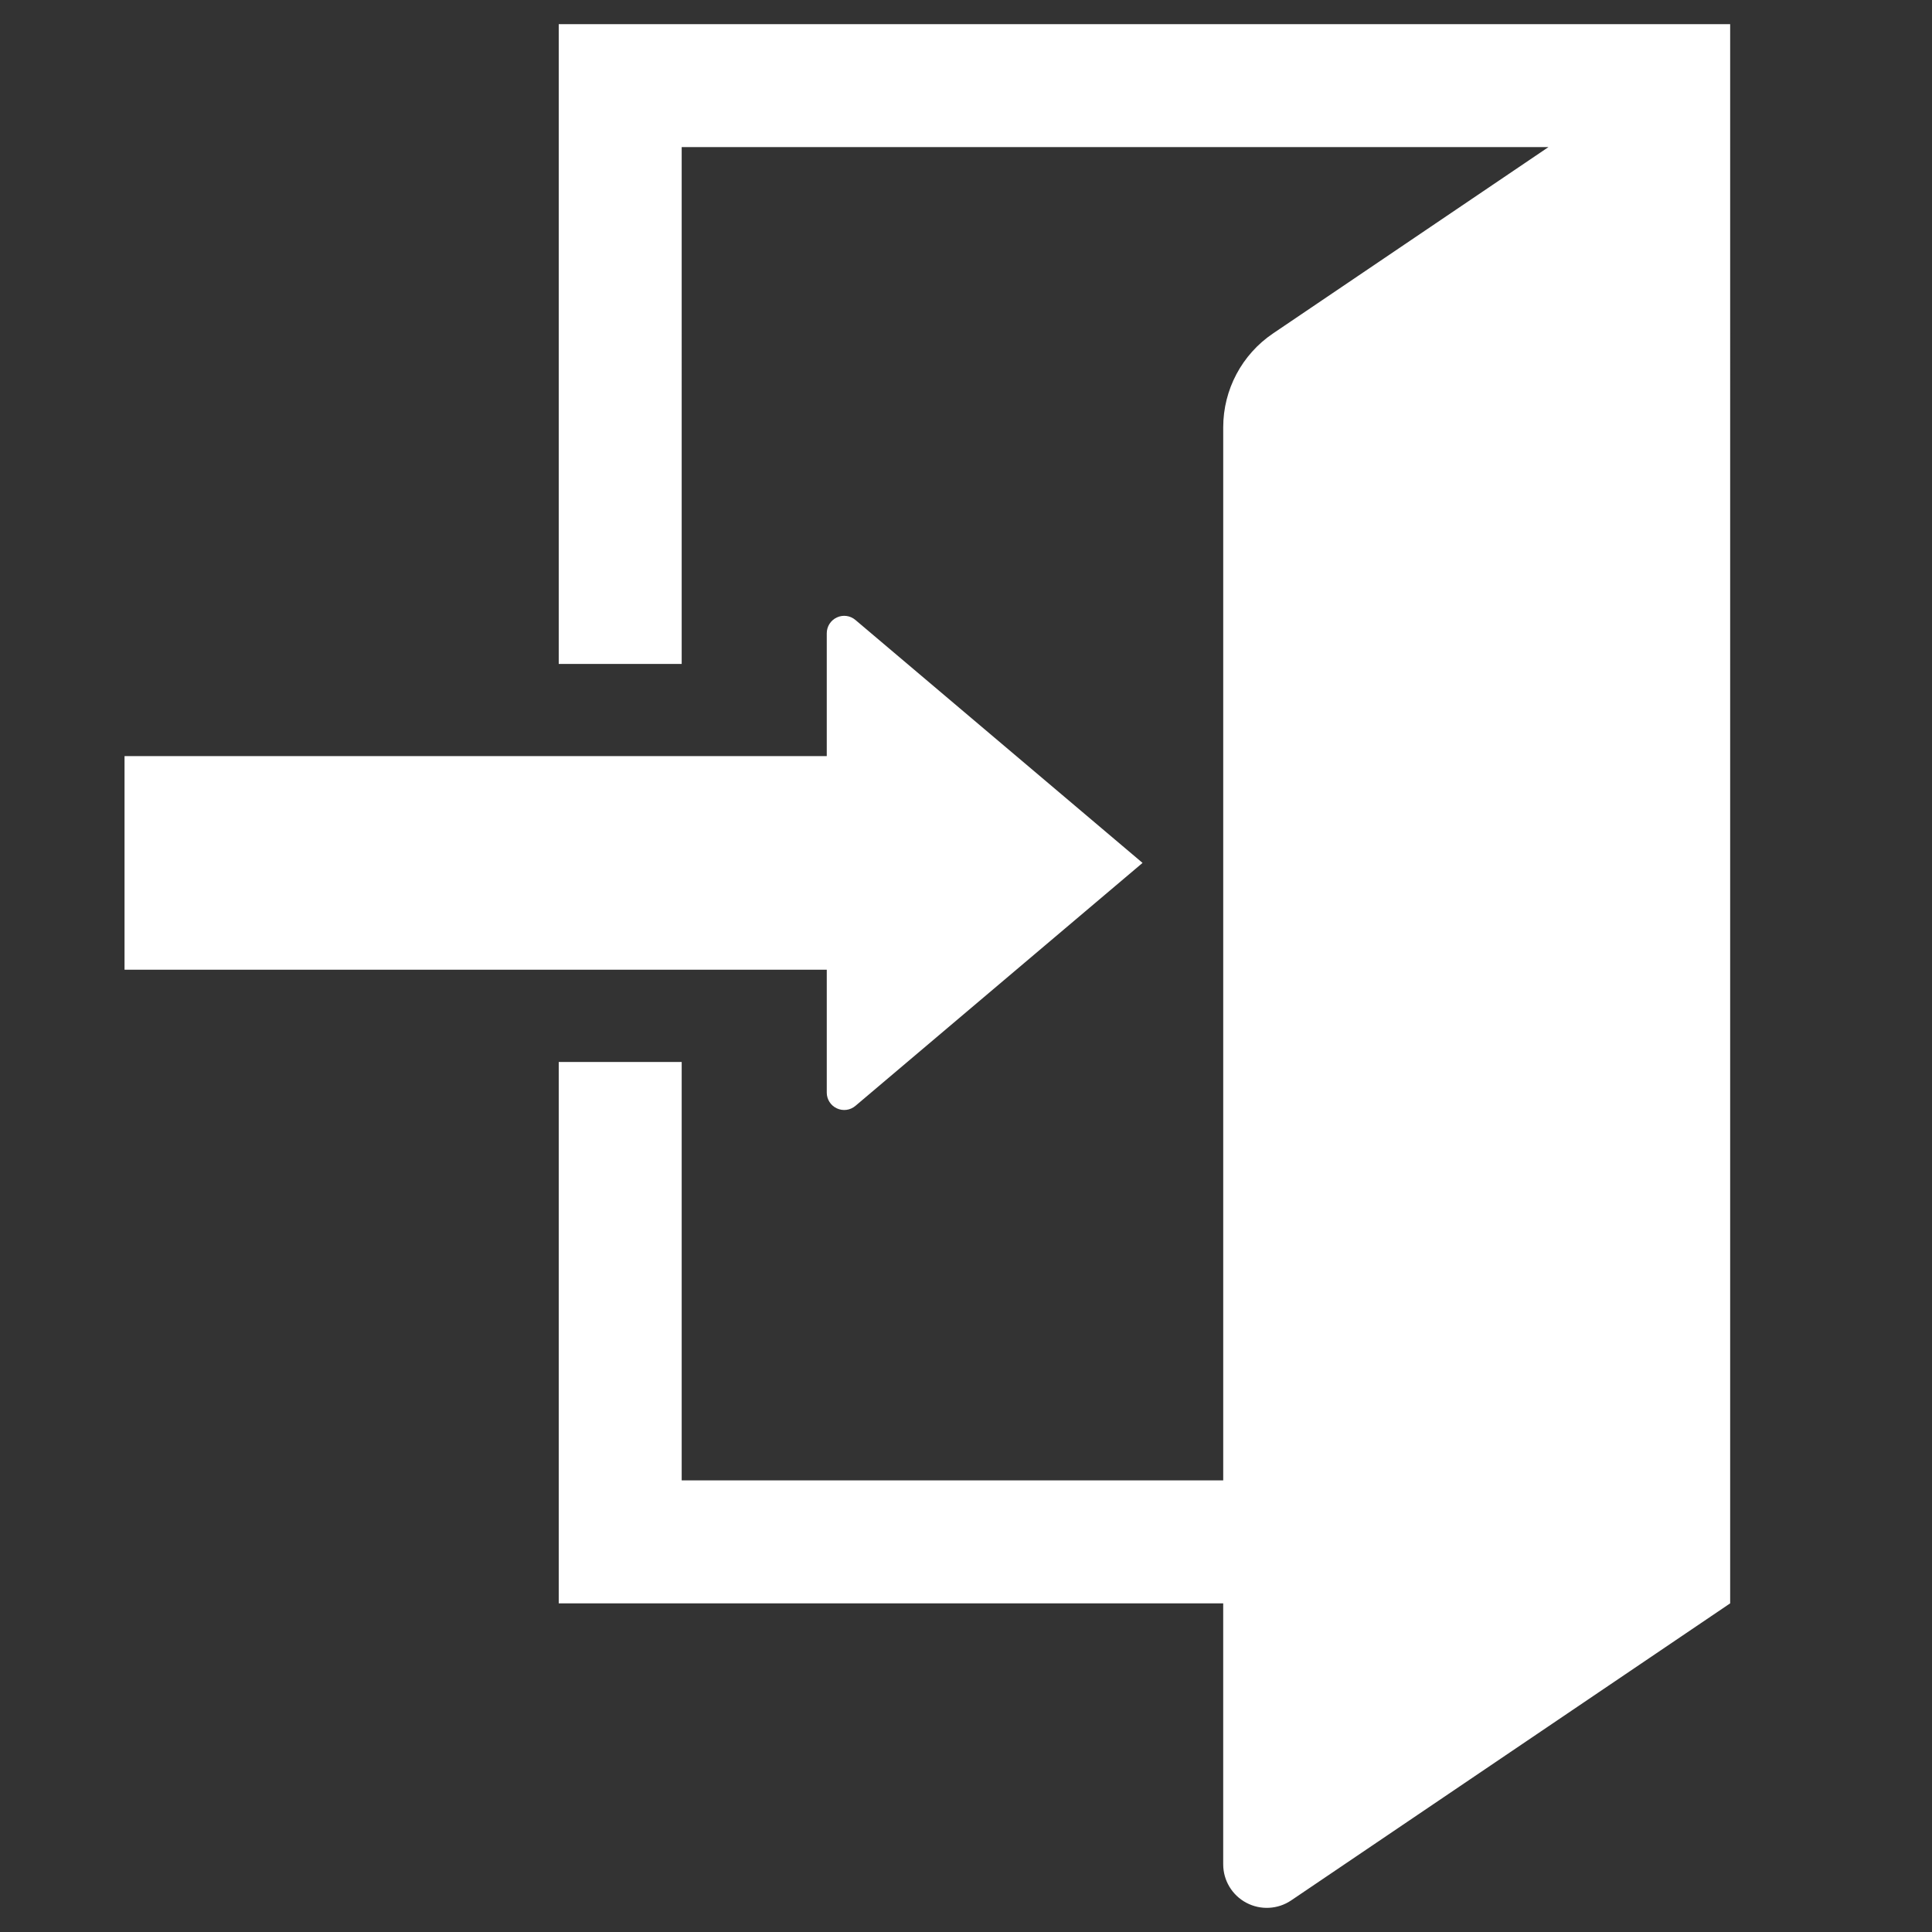
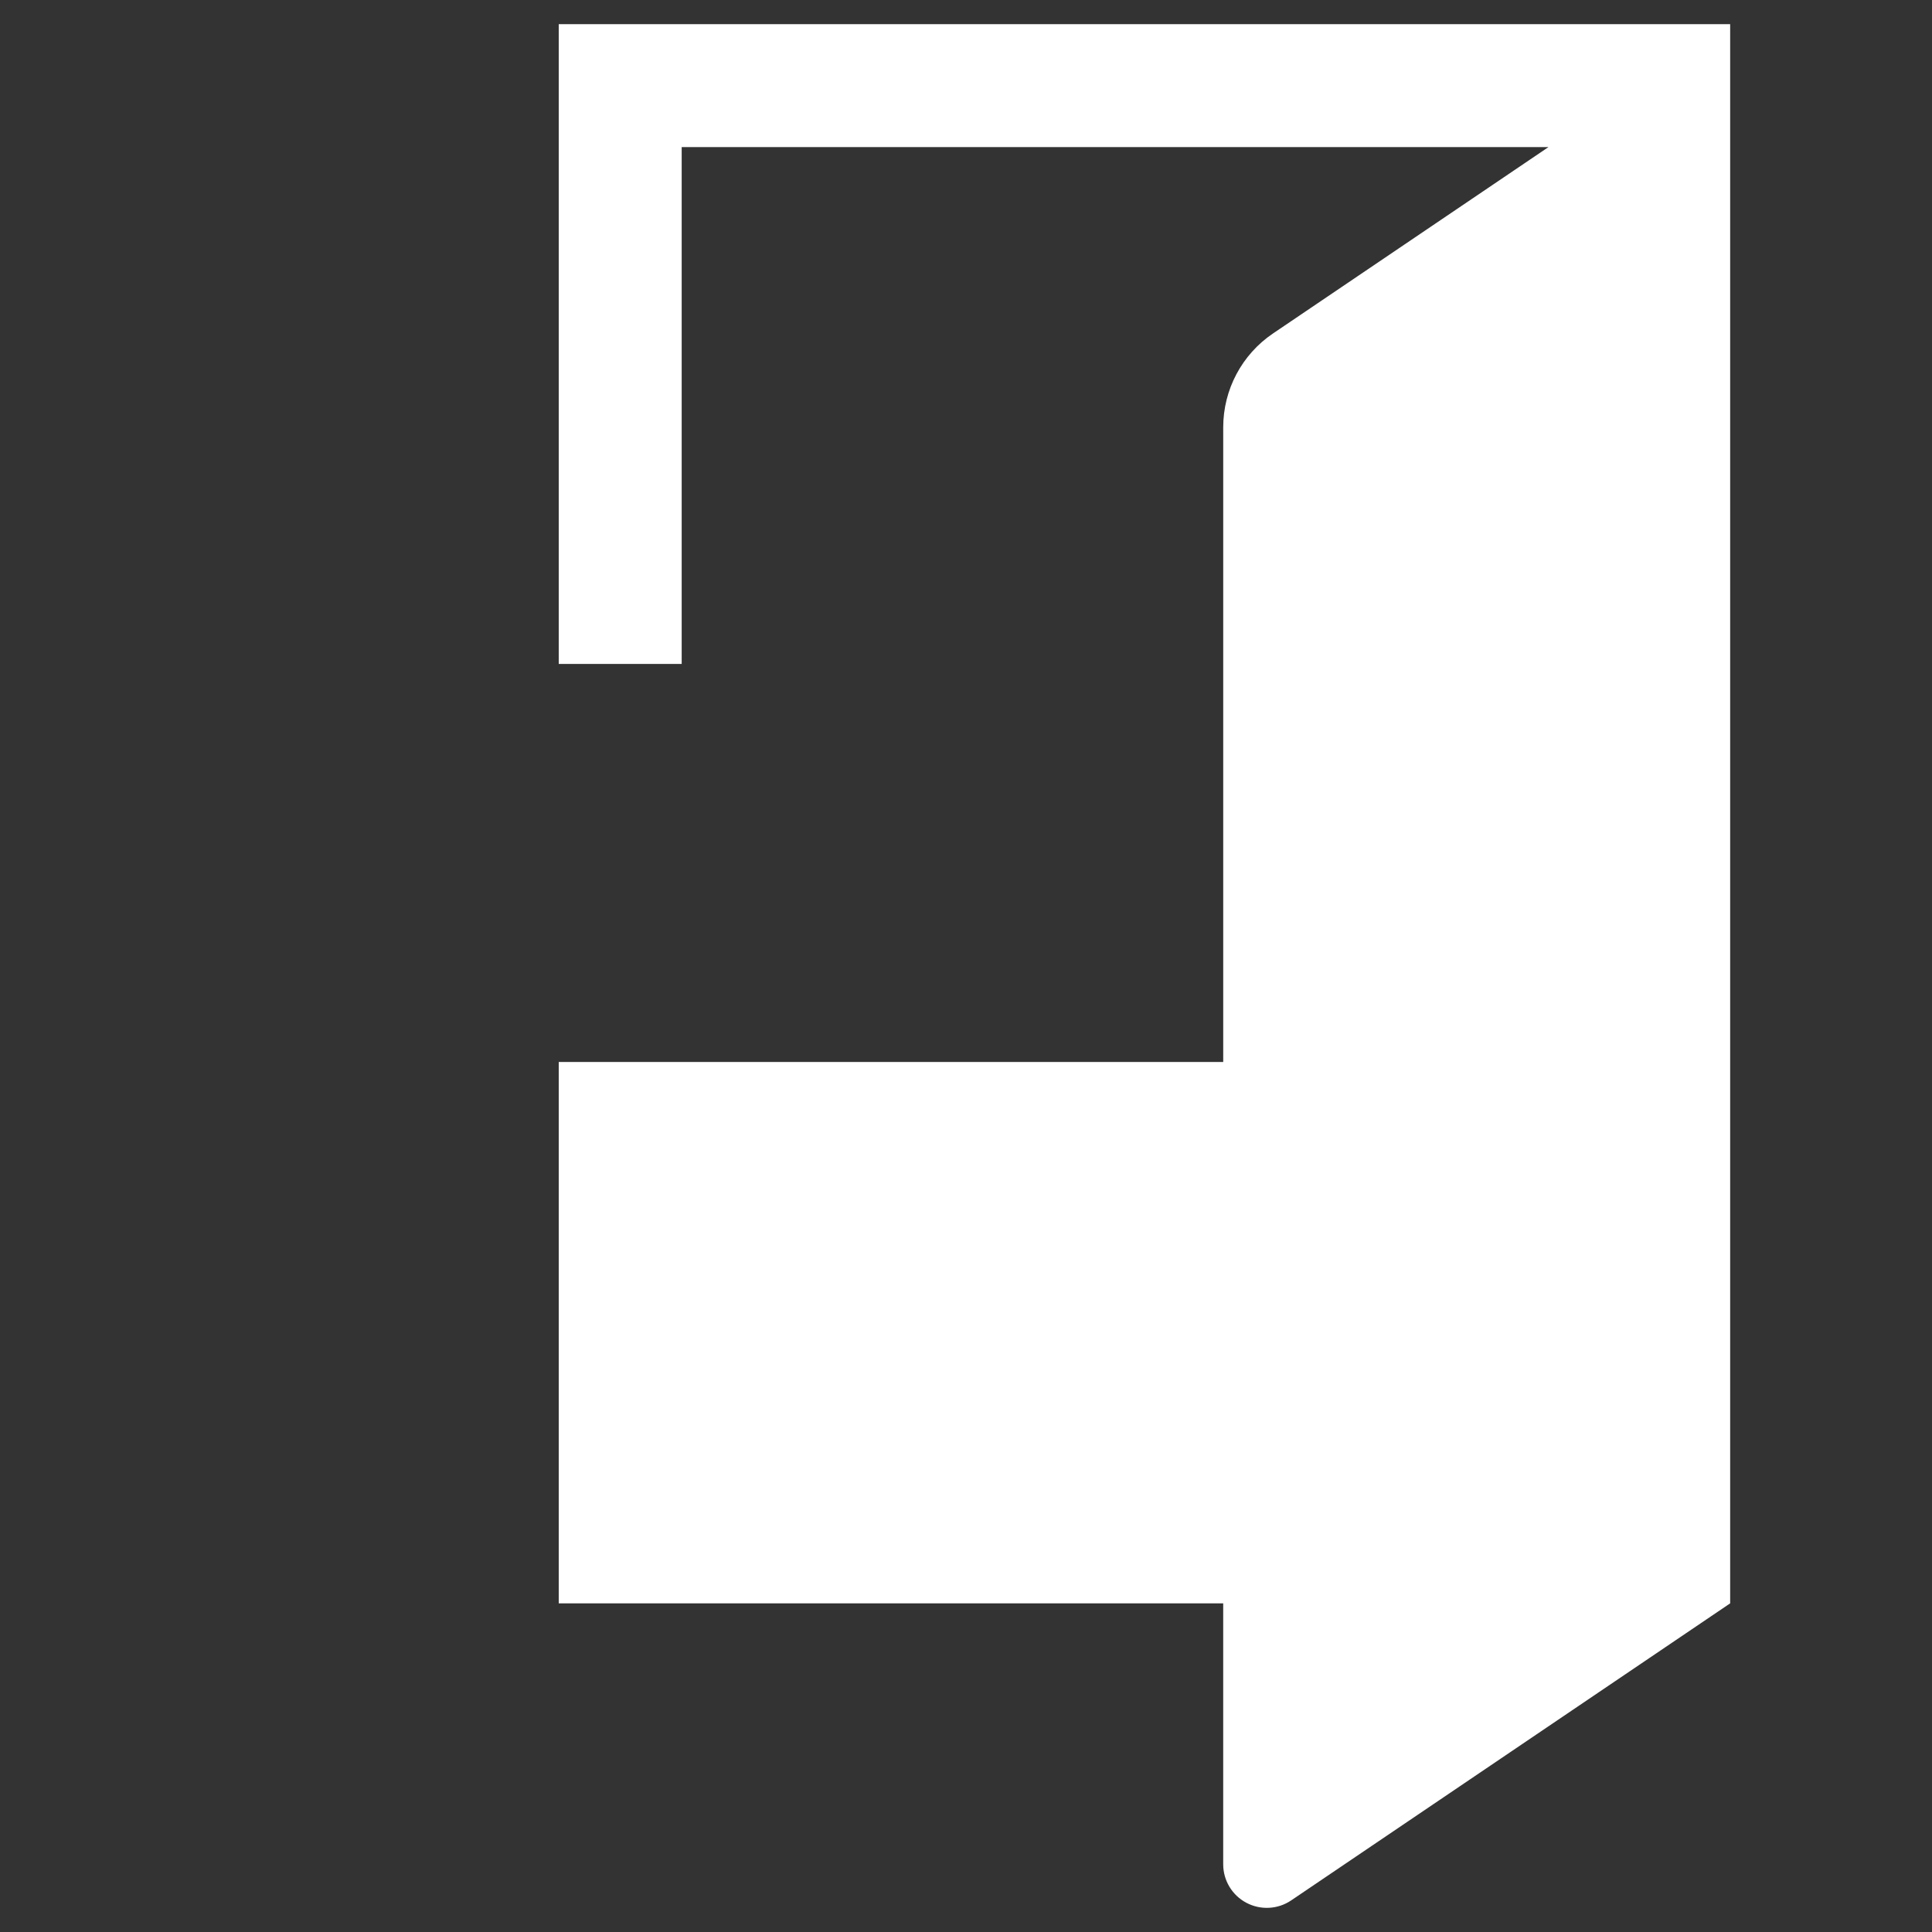
<svg xmlns="http://www.w3.org/2000/svg" version="1.1" id="レイヤー_1" x="0px" y="0px" width="200px" height="200px" viewBox="0 0 200 200" enable-background="new 0 0 200 200" xml:space="preserve">
  <rect x="0" y="0" width="200" height="200" fill="#333333" stroke="none" />
  <g>
-     <path fill="#FFFFFF" d="M57.841,2.5v66.228h12.727V15.227h89.729l-28.514,19.292c-3.228,2.182-5.156,5.824-5.156,9.714v109.017   H70.568v-43.316H57.841v56.045h68.785v27.015c0,1.669,0.923,3.2,2.396,3.98c1.472,0.782,3.259,0.689,4.642-0.246l45.442-30.749V2.5   H57.841z" />
-     <path fill="#FFFFFF" d="M85.585,113.102c0,0.702,0.407,1.343,1.048,1.637c0.634,0.296,1.385,0.196,1.92-0.26l29.723-25.151   L88.554,64.18c-0.535-0.458-1.286-0.559-1.92-0.263c-0.641,0.296-1.048,0.936-1.048,1.638v12.718H12.892v22.113h72.695v12.716   H85.585z" />
+     <path fill="#FFFFFF" d="M57.841,2.5v66.228h12.727V15.227h89.729l-28.514,19.292c-3.228,2.182-5.156,5.824-5.156,9.714v109.017   v-43.316H57.841v56.045h68.785v27.015c0,1.669,0.923,3.2,2.396,3.98c1.472,0.782,3.259,0.689,4.642-0.246l45.442-30.749V2.5   H57.841z" />
  </g>
</svg>